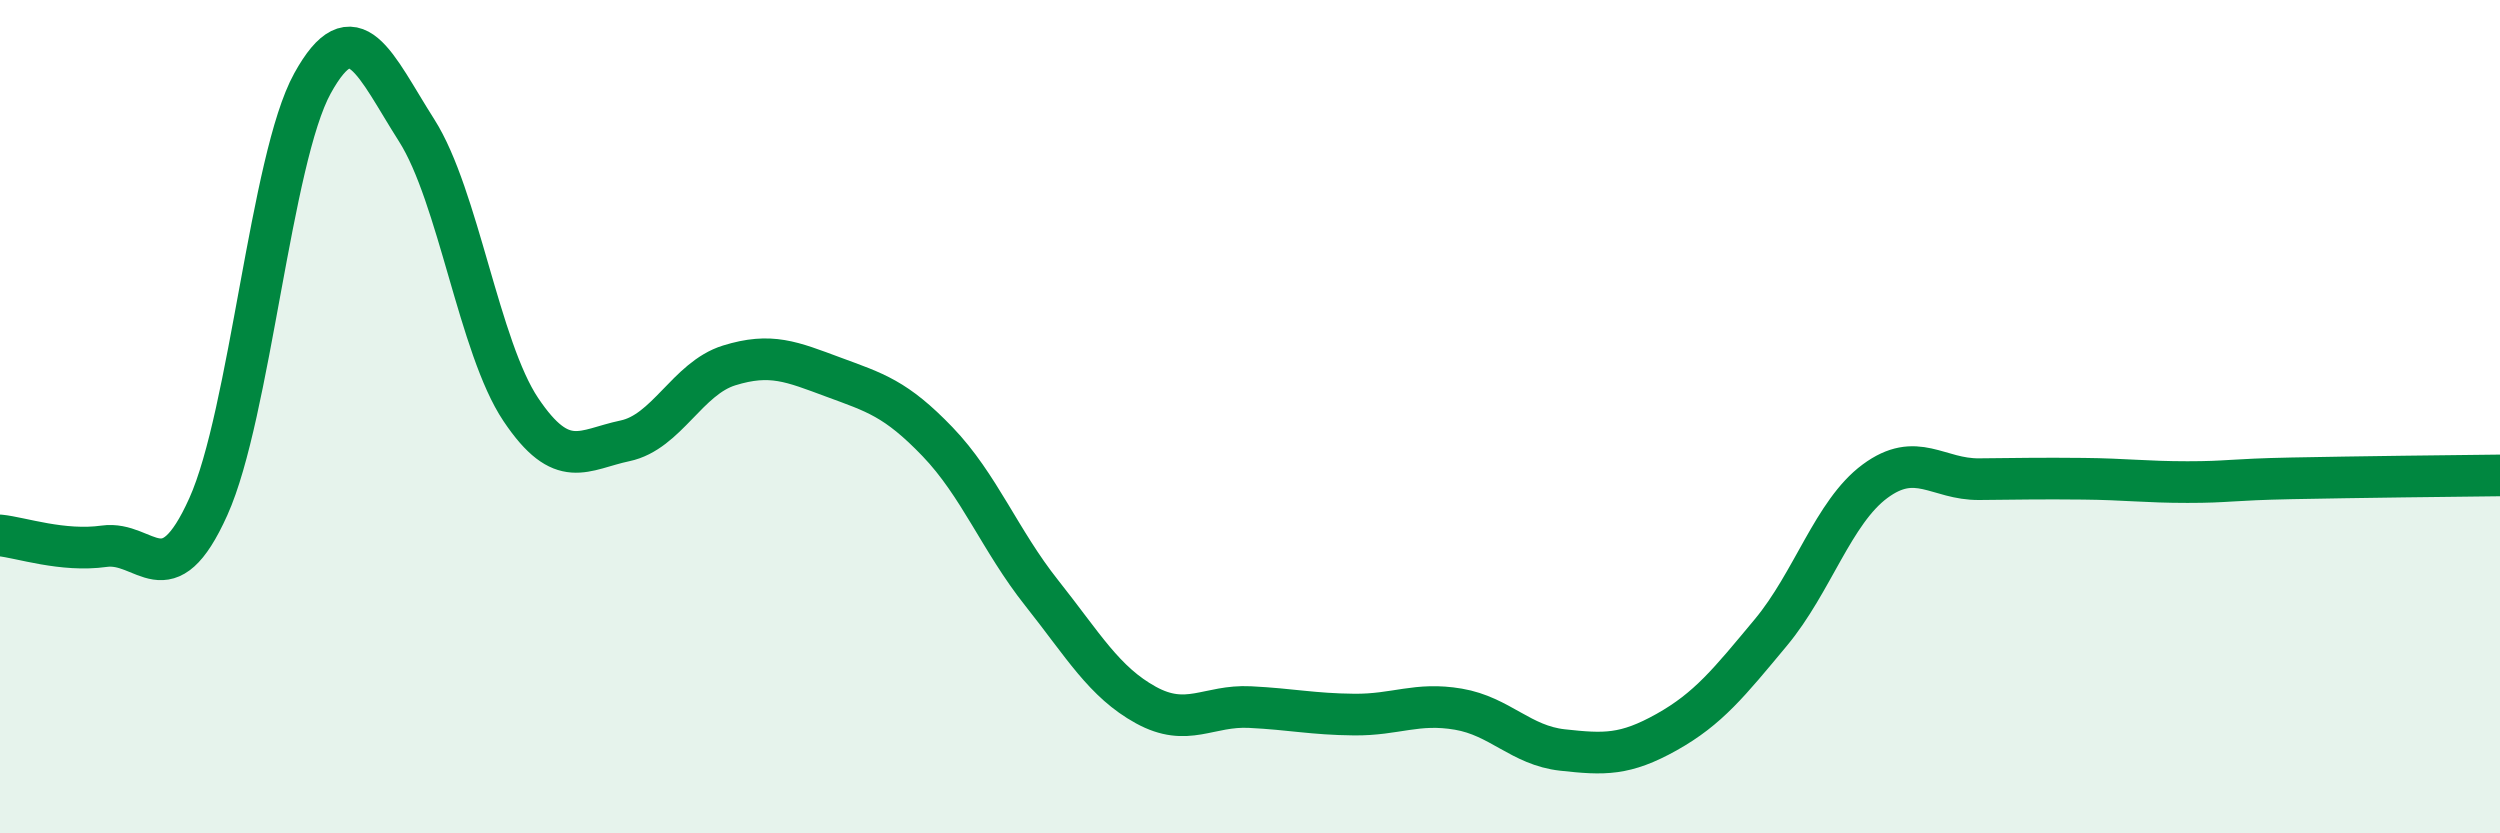
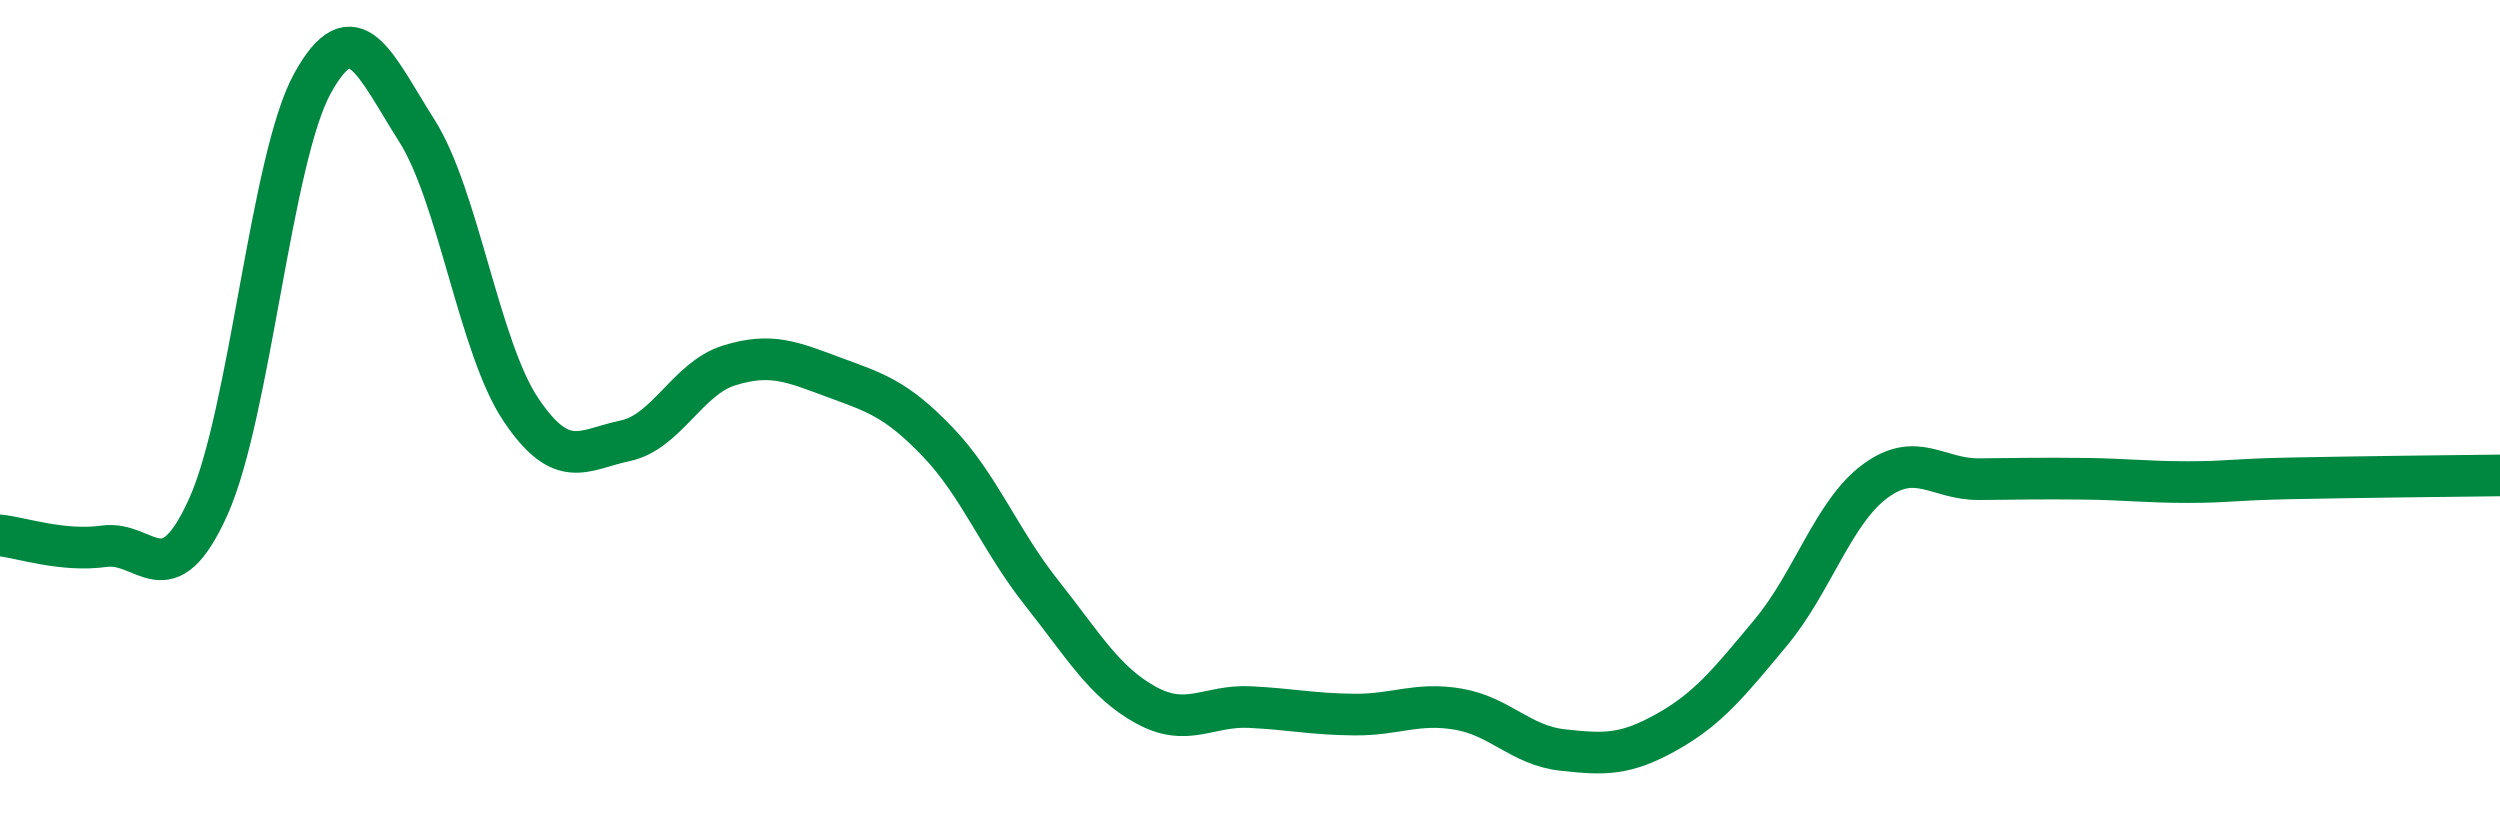
<svg xmlns="http://www.w3.org/2000/svg" width="60" height="20" viewBox="0 0 60 20">
-   <path d="M 0,12.85 C 0.5,12.9 1.5,13.25 2.5,13.11 C 3.5,12.97 4,14.38 5,12.16 C 6,9.94 6.5,3.81 7.5,2 C 8.5,0.19 9,1.56 10,3.13 C 11,4.7 11.5,8.34 12.5,9.83 C 13.5,11.32 14,10.79 15,10.58 C 16,10.37 16.5,9.08 17.5,8.77 C 18.5,8.46 19,8.68 20,9.05 C 21,9.42 21.5,9.56 22.5,10.6 C 23.5,11.64 24,12.97 25,14.23 C 26,15.49 26.5,16.37 27.5,16.92 C 28.5,17.47 29,16.92 30,16.97 C 31,17.02 31.5,17.14 32.5,17.15 C 33.5,17.16 34,16.85 35,17.02 C 36,17.19 36.5,17.89 37.5,18 C 38.5,18.11 39,18.13 40,17.57 C 41,17.01 41.5,16.38 42.5,15.18 C 43.5,13.98 44,12.29 45,11.55 C 46,10.81 46.5,11.51 47.5,11.5 C 48.5,11.49 49,11.48 50,11.49 C 51,11.5 51.5,11.57 52.5,11.57 C 53.5,11.57 53.5,11.51 55,11.48 C 56.5,11.45 59,11.42 60,11.41L60 20L0 20Z" fill="#008740" opacity="0.1" stroke-linecap="round" stroke-linejoin="round" />
  <path d="M 0,12.85 C 0.5,12.9 1.5,13.25 2.5,13.11 C 3.5,12.97 4,14.38 5,12.16 C 6,9.94 6.5,3.81 7.5,2 C 8.5,0.19 9,1.56 10,3.13 C 11,4.7 11.5,8.34 12.5,9.83 C 13.5,11.32 14,10.79 15,10.58 C 16,10.37 16.5,9.08 17.5,8.77 C 18.5,8.46 19,8.68 20,9.05 C 21,9.42 21.5,9.56 22.5,10.6 C 23.5,11.64 24,12.97 25,14.23 C 26,15.49 26.5,16.37 27.5,16.92 C 28.5,17.47 29,16.92 30,16.97 C 31,17.02 31.5,17.14 32.5,17.15 C 33.5,17.16 34,16.85 35,17.02 C 36,17.19 36.5,17.89 37.5,18 C 38.5,18.11 39,18.13 40,17.57 C 41,17.01 41.5,16.38 42.5,15.18 C 43.5,13.98 44,12.29 45,11.55 C 46,10.81 46.5,11.51 47.5,11.5 C 48.5,11.49 49,11.48 50,11.49 C 51,11.5 51.5,11.57 52.5,11.57 C 53.5,11.57 53.5,11.51 55,11.48 C 56.5,11.45 59,11.42 60,11.41" stroke="#008740" stroke-width="1" fill="none" stroke-linecap="round" stroke-linejoin="round" />
</svg>